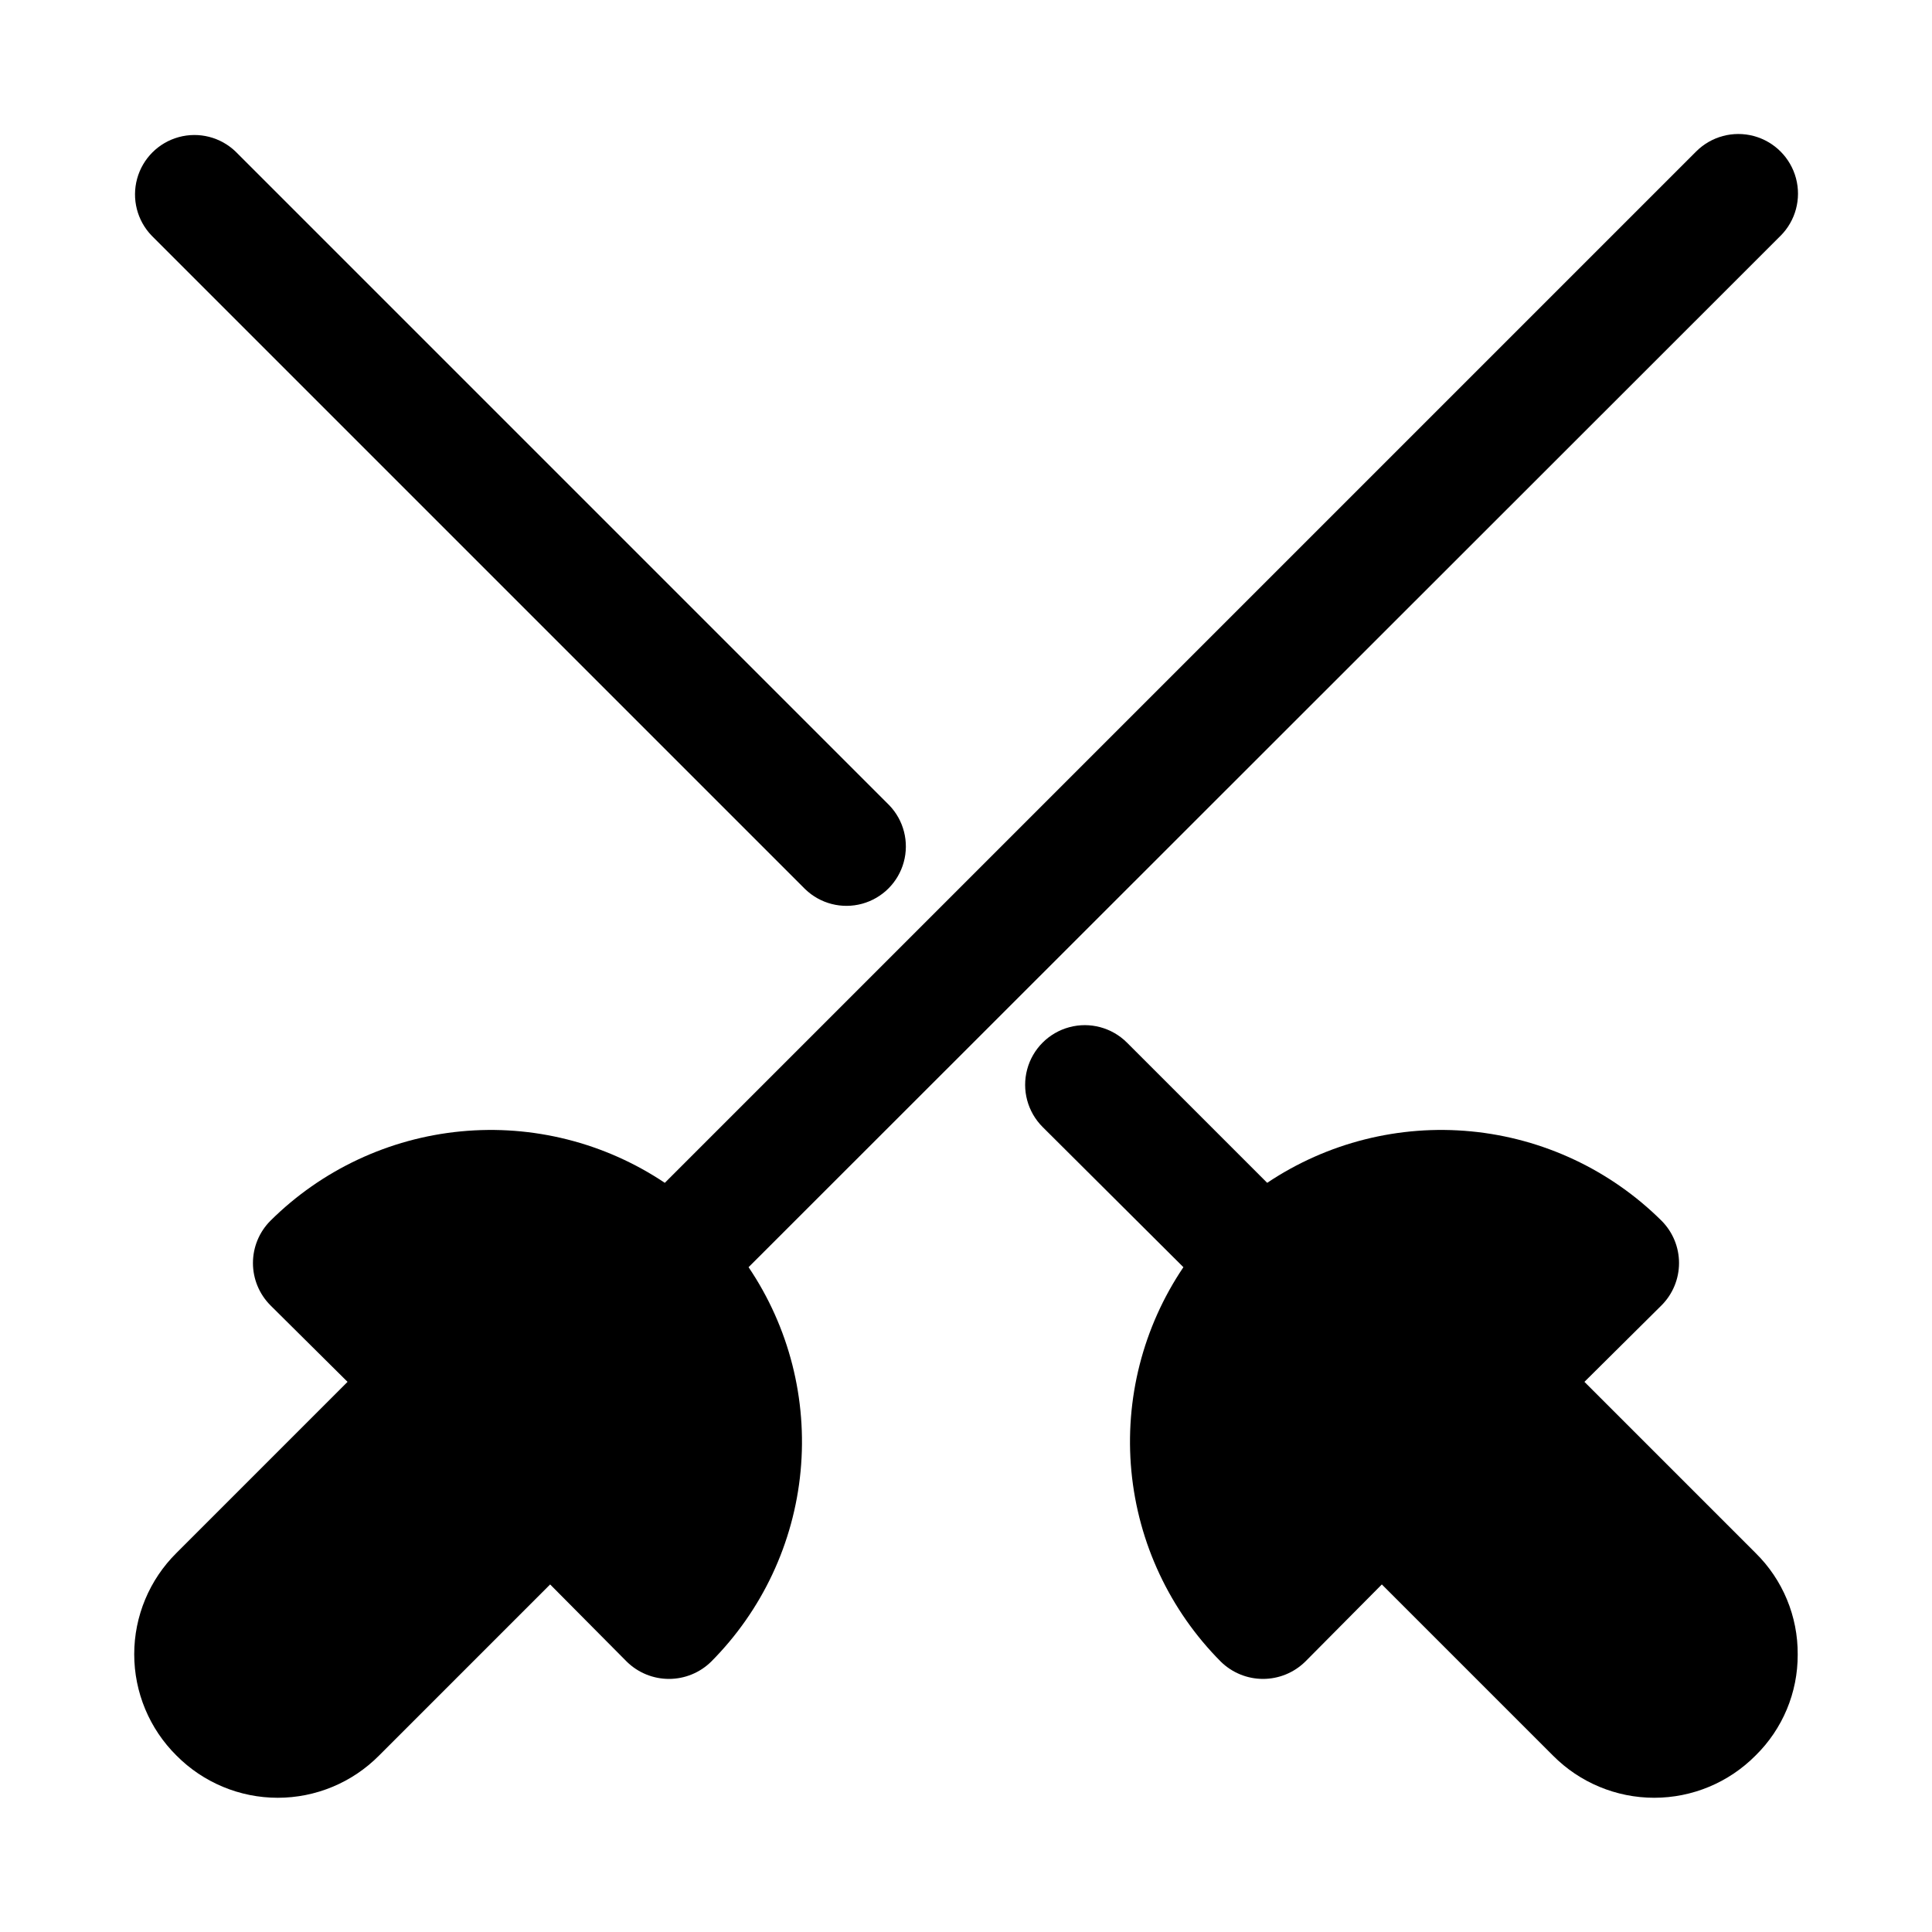
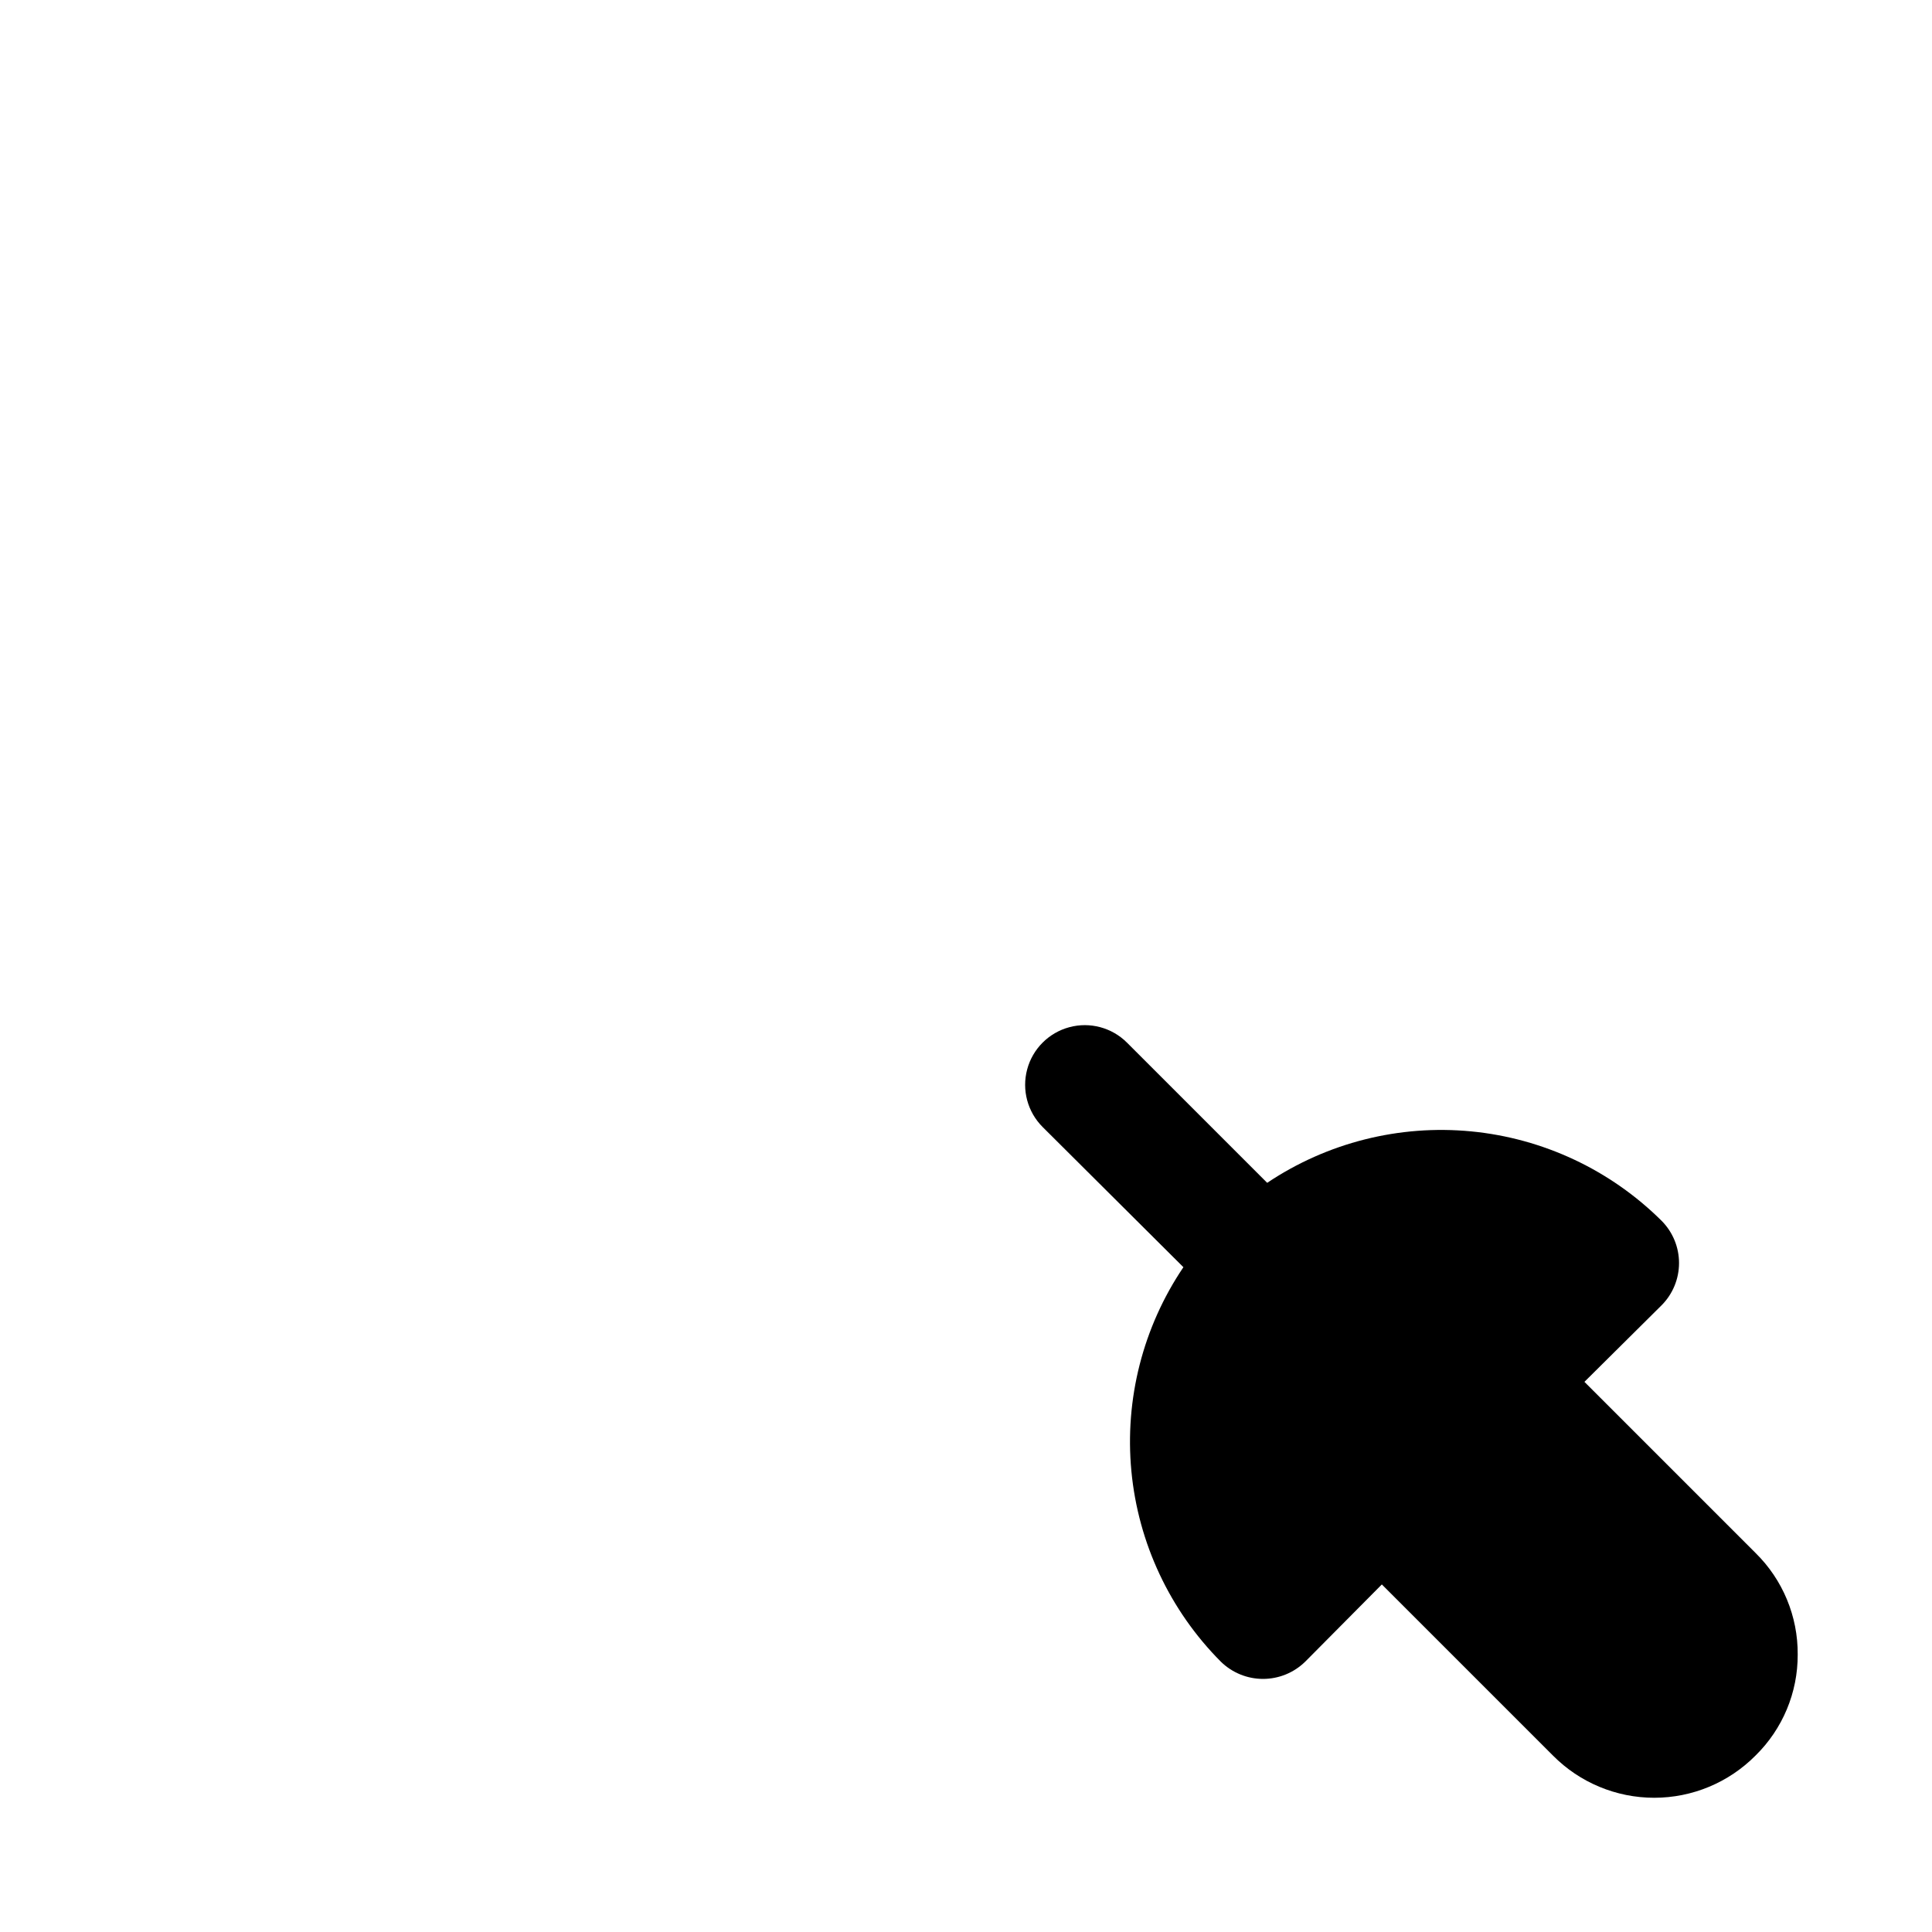
<svg xmlns="http://www.w3.org/2000/svg" fill="#000000" width="800px" height="800px" version="1.1" viewBox="144 144 512 512">
  <g>
    <path d="m620.41 582.47c0.043 10.066-3.988 19.719-11.176 26.766-7.098 7.16-16.762 11.191-26.844 11.191-10.086 0-19.75-4.031-26.844-11.191l-45.344-45.344-20.309 20.469v-0.004c-2.984 2.93-7 4.57-11.18 4.57s-8.195-1.641-11.18-4.57c-13.512-13.574-21.891-31.422-23.703-50.488-1.809-19.07 3.066-38.176 13.785-54.051l-37.312-37.156c-3.992-3.992-5.555-9.812-4.09-15.27 1.461-5.453 5.723-9.715 11.176-11.176 5.457-1.465 11.277 0.098 15.27 4.09l37.156 37.156c15.91-10.652 35.016-15.469 54.07-13.633 19.055 1.84 36.891 10.215 50.469 23.707 2.953 2.973 4.606 6.992 4.606 11.18s-1.652 8.207-4.606 11.18l-20.465 20.309 45.344 45.344c7.219 7.09 11.25 16.805 11.176 26.922z" />
-     <path d="m615.85 206.5-273.47 273.32c10.723 15.875 15.594 34.98 13.785 54.051-1.809 19.066-10.188 36.914-23.703 50.488-2.984 2.93-7 4.57-11.18 4.57-4.18 0-8.191-1.641-11.176-4.57l-20.312-20.465-45.34 45.344c-7.098 7.16-16.762 11.191-26.844 11.191-10.086 0-19.75-4.031-26.844-11.191-7.164-7.098-11.195-16.762-11.195-26.844 0-10.086 4.031-19.75 11.195-26.844l45.34-45.344-20.469-20.309h0.004c-2.949-2.973-4.606-6.992-4.606-11.18s1.656-8.207 4.606-11.18c13.582-13.492 31.414-21.867 50.469-23.707 19.059-1.836 38.164 2.981 54.07 13.633l273.32-273.32c3.996-3.996 9.816-5.555 15.27-4.094 5.457 1.465 9.719 5.723 11.18 11.18 1.461 5.457-0.098 11.277-4.094 15.27z" />
-     <path d="m357.38 379.64c4 3.863 9.738 5.332 15.102 3.859 5.359-1.469 9.551-5.66 11.02-11.02 1.473-5.363 0.004-11.102-3.859-15.102l-173.18-173.18c-4-3.863-9.738-5.328-15.102-3.859-5.359 1.469-9.551 5.66-11.02 11.02-1.469 5.363-0.004 11.102 3.859 15.102z" />
  </g>
</svg>